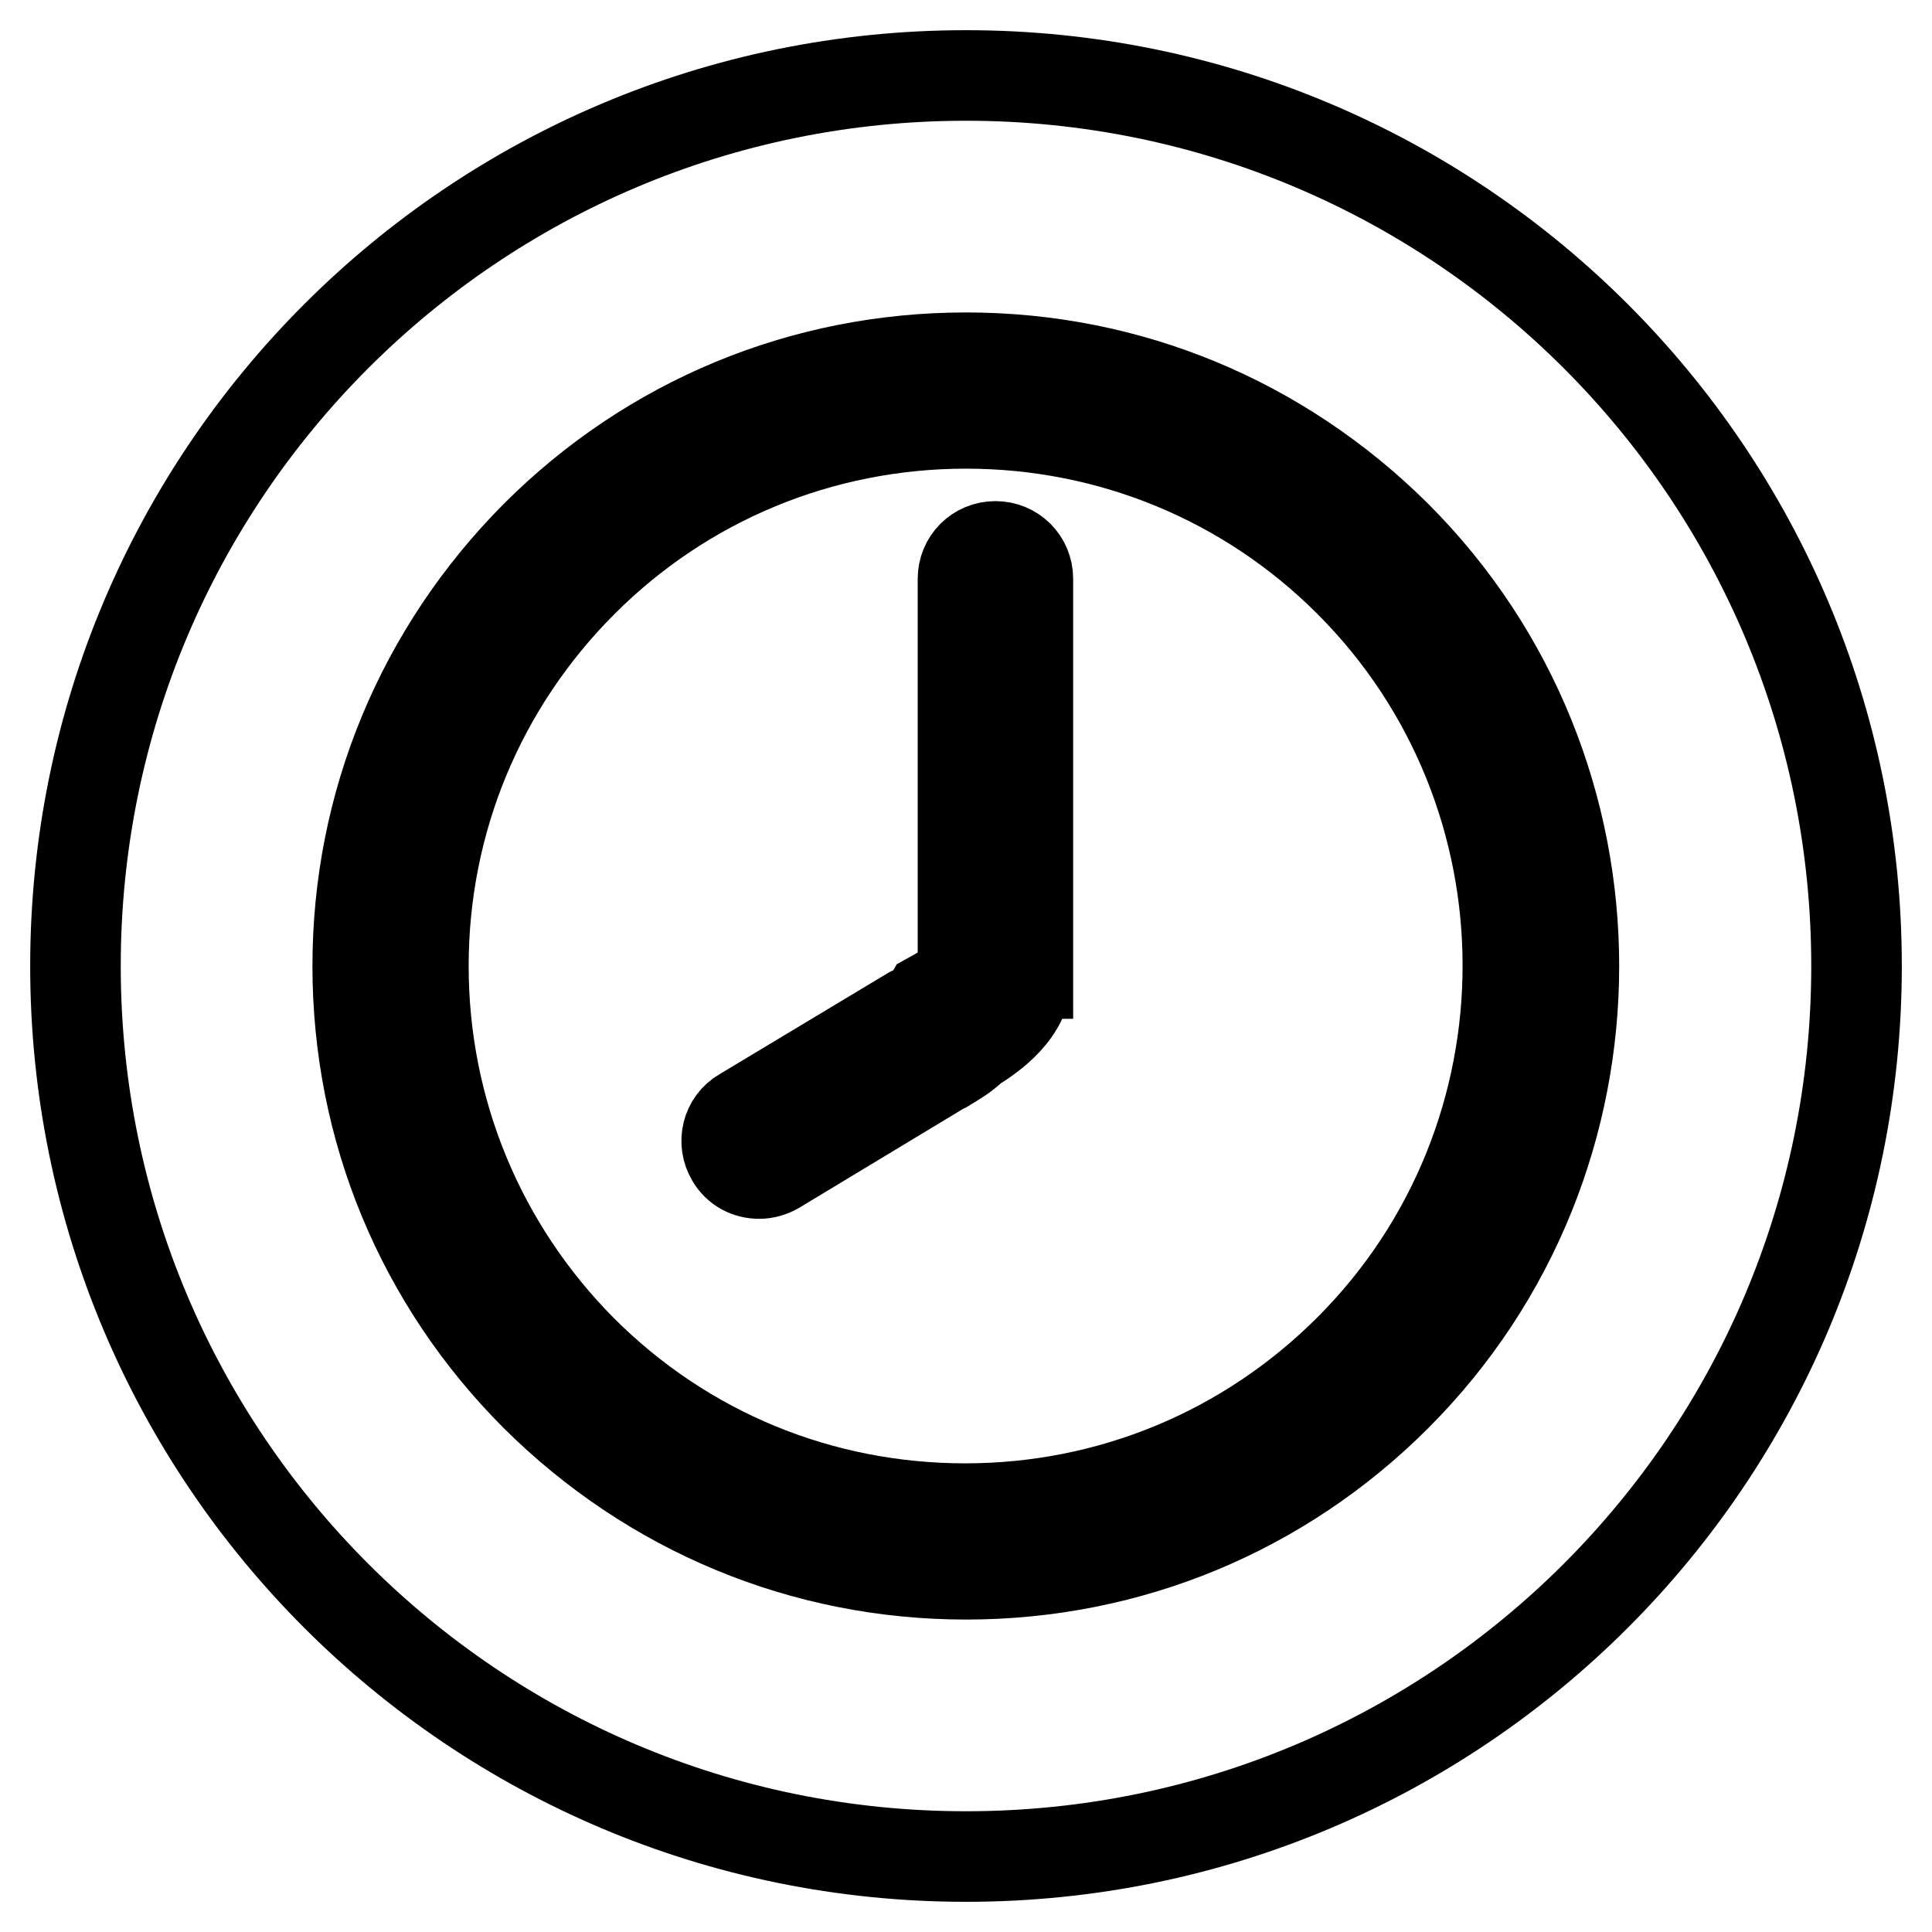
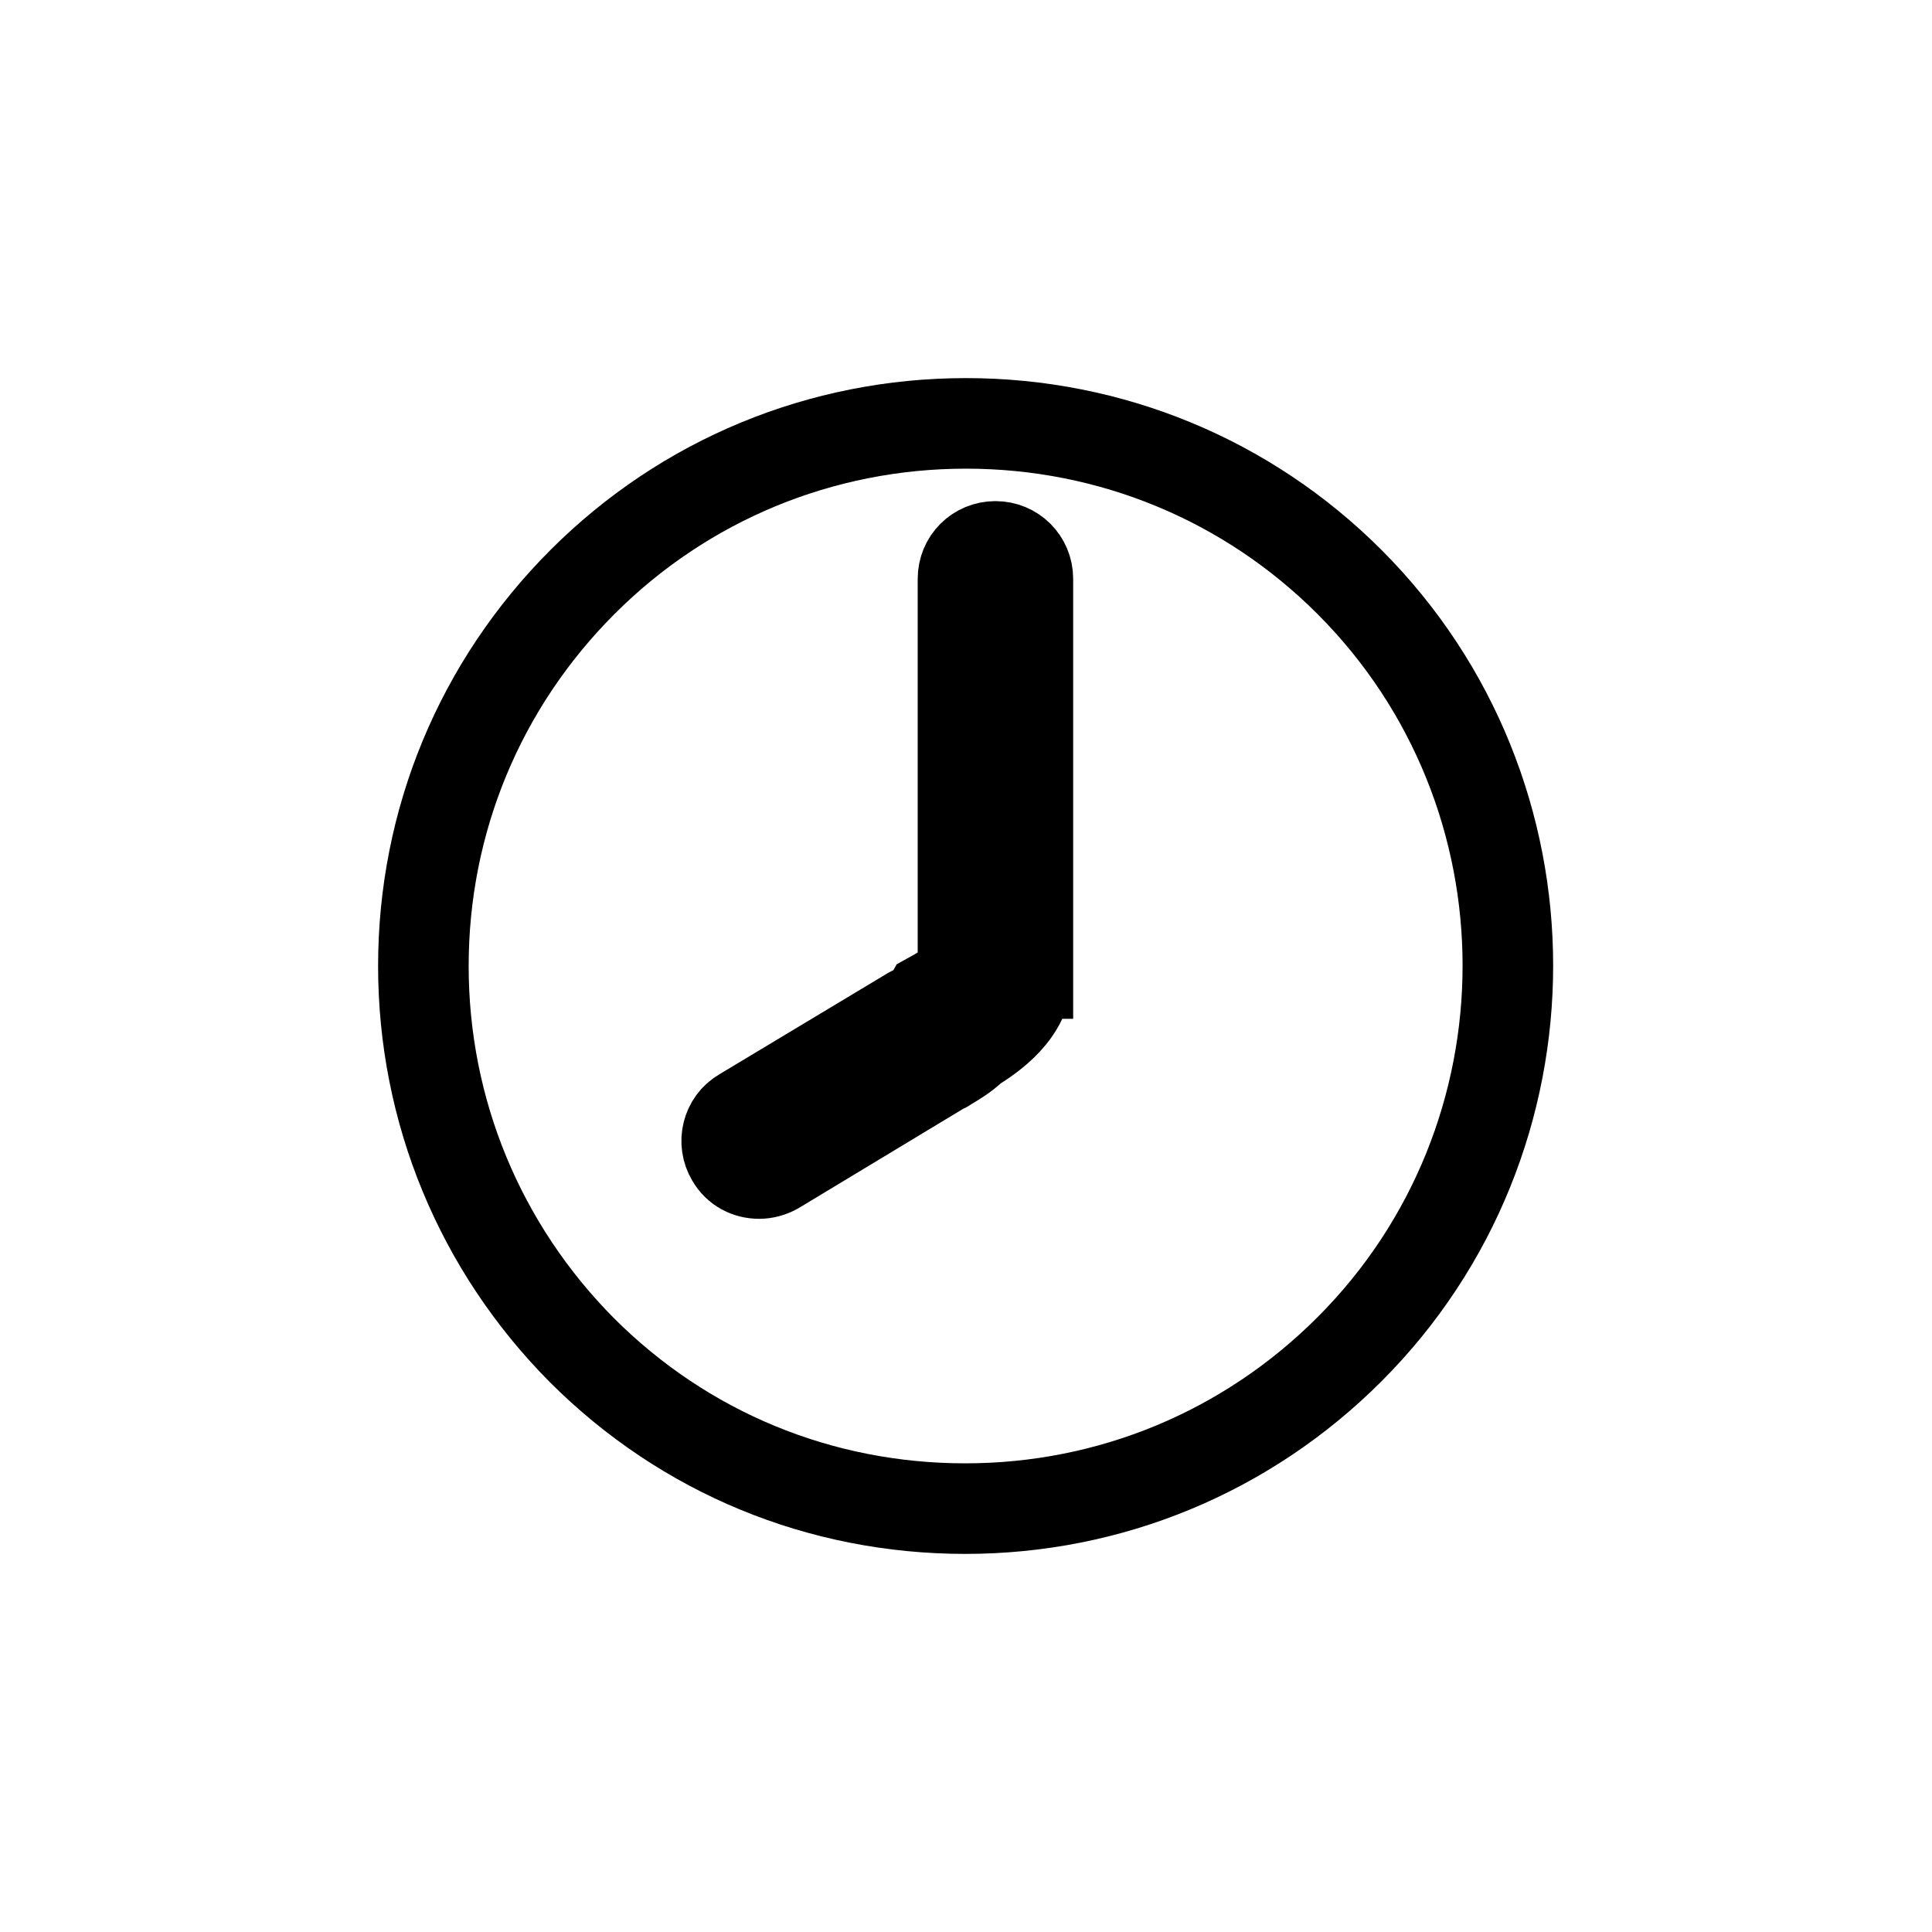
<svg xmlns="http://www.w3.org/2000/svg" version="1.1" x="0px" y="0px" viewBox="0 0 256 256" enable-background="new 0 0 256 256" xml:space="preserve">
  <g>
    <g>
      <path stroke-width="12" fill-opacity="0" stroke="#000000" d="M128,56.1c-19.2,0-37.3,7.5-50.8,21C63.6,90.7,56.1,108.8,56.1,128c0,19.2,7.5,37.3,21,50.9c13.6,13.6,31.6,21,50.8,21c19.2,0,37.3-7.5,50.9-21.1c28-28,28-73.7,0-101.7C165.3,63.6,147.2,56.1,128,56.1z M136.1,129c0,5.1-4.8,8.3-7.2,9.8c-1.1,1.1-2.5,1.9-3.5,2.5c-0.1,0.1-0.3,0.2-0.4,0.2l-22.2,13.4c-0.7,0.4-1.5,0.6-2.2,0.6c-1.5,0-2.9-0.7-3.7-2.1c-1.2-2-0.6-4.7,1.5-5.9l22.3-13.4c0.2-0.1,0.4-0.2,0.6-0.3c0.4-0.2,1.2-0.7,1.5-0.9l0.4-0.7l0.9-0.5c2.7-1.5,3.4-2.6,3.5-2.8V76.7c0-2.4,1.9-4.3,4.3-4.3c2.4,0,4.3,1.9,4.3,4.3V129L136.1,129z" />
-       <path stroke-width="12" fill-opacity="0" stroke="#000000" d="M128,10C62.8,10,10,62.8,10,128c0,65.2,52.8,118,118,118c65.2,0,118-52.8,118-118C246,62.8,193.2,10,128,10z M185,185c-15.2,15.2-35.4,23.6-57,23.6c-21.5,0-41.7-8.4-57-23.6c-15.2-15.2-23.6-35.4-23.6-57c0-21.5,8.4-41.7,23.6-57c15.2-15.2,35.4-23.6,57-23.6s41.7,8.4,57,23.6C216.4,102.4,216.4,153.6,185,185z" />
    </g>
  </g>
</svg>